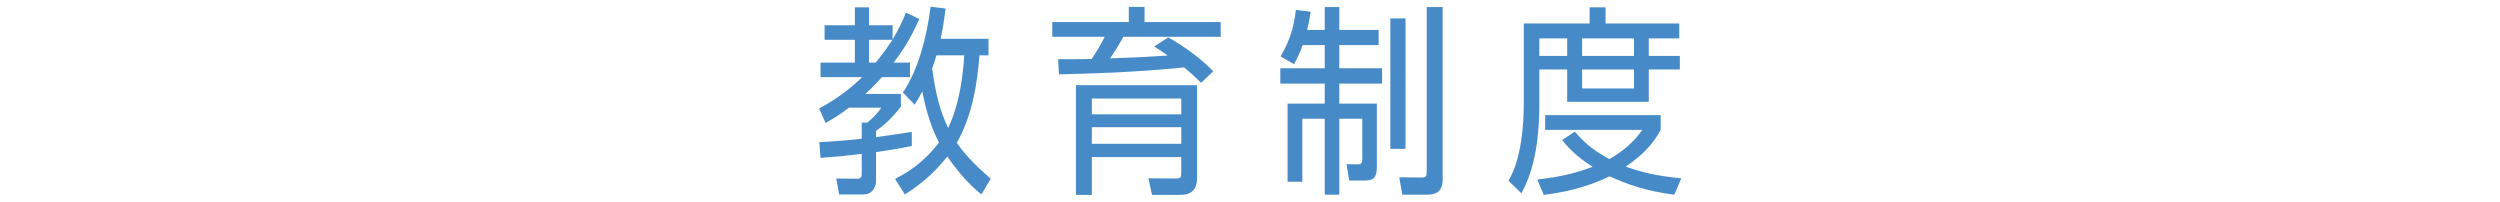
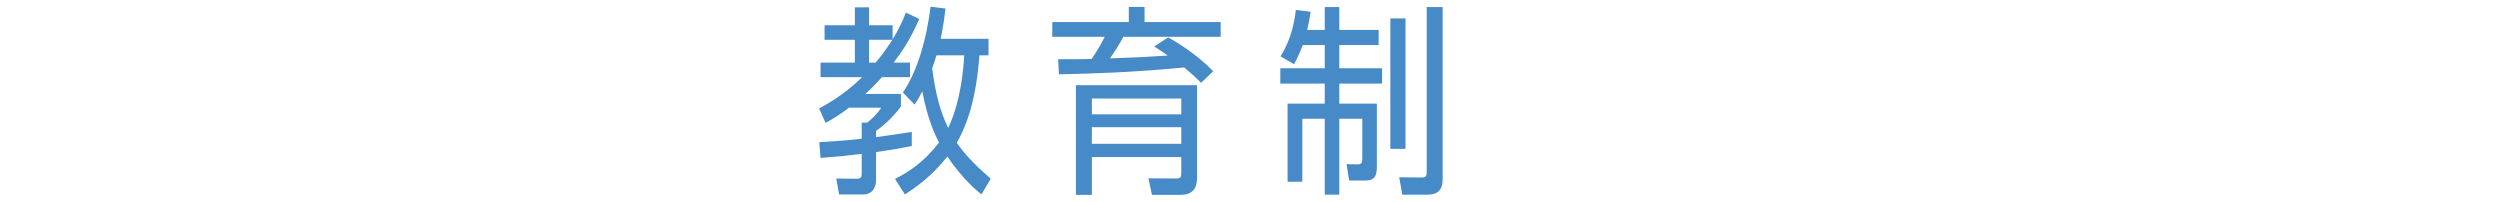
<svg xmlns="http://www.w3.org/2000/svg" version="1.1" x="0px" y="0px" width="260px" height="21px" viewBox="0 0 260 21" overflow="visible" enable-background="new 0 0 260 21" xml:space="preserve">
  <defs>
</defs>
  <g>
    <g>
      <path fill="#468AC8" d="M95.604,1.978c-1.071,2.415-1.932,3.548-2.667,4.535h1.701v1.512h-2.918    c-0.567,0.63-0.945,1.028-1.722,1.743h3.695v1.322c-1.134,1.49-2.142,2.205-2.583,2.52v0.65c1.701-0.23,1.89-0.252,3.716-0.545    v1.469c-1.575,0.315-2.373,0.441-3.716,0.631v2.918c0,0.336-0.105,1.49-1.344,1.49h-2.499l-0.294-1.658l2.1,0.021    c0.357,0,0.546-0.063,0.546-0.504v-2.079c-1.869,0.231-2.163,0.252-4.283,0.42l-0.126-1.638c1.932-0.105,3.611-0.252,4.409-0.357    v-1.68h0.588c0.63-0.545,0.987-0.86,1.449-1.553h-3.359c-0.903,0.692-1.47,1.049-2.436,1.596l-0.672-1.512    c2.415-1.26,4.052-2.835,4.472-3.255h-4.325V6.513h3.569V4.141h-3.149V2.629h3.149V0.76h1.47v1.869h2.457v1.469    c0.546-0.881,1.008-1.826,1.386-2.792L95.604,1.978z M90.375,4.141v2.372h0.693c0.924-1.092,1.47-1.974,1.743-2.372H90.375z     M93.903,9.62c1.575-2.331,2.478-5.69,2.876-8.923l1.554,0.188c-0.189,1.7-0.462,2.96-0.504,3.149h4.976v1.722h-0.945    c-0.189,2.52-0.651,6.131-2.352,9.091c0.714,1.029,1.575,2.037,3.527,3.738l-0.966,1.637c-0.588-0.482-1.932-1.596-3.548-3.947    c-1.113,1.387-2.268,2.562-4.409,3.947l-1.029-1.616c1.449-0.735,2.981-1.722,4.577-3.779c-0.399-0.798-1.176-2.331-1.743-5.333    c-0.252,0.525-0.42,0.818-0.798,1.386L93.903,9.62z M97.388,5.757c-0.147,0.524-0.252,0.798-0.441,1.344    c0.336,2.583,0.798,4.409,1.659,6.215c0.861-1.784,1.47-4.241,1.68-7.559H97.388z" />
      <path fill="#468AC8" d="M126.949,2.293v1.532h-10.12c-0.378,0.692-0.693,1.239-1.386,2.247c2.729-0.105,3.044-0.105,6.005-0.295    c-0.693-0.482-0.861-0.588-1.407-0.944l1.449-0.944c0.588,0.336,2.834,1.596,4.682,3.527l-1.26,1.196    c-0.462-0.462-0.819-0.819-1.764-1.596c-5.669,0.546-9.637,0.63-13.018,0.714l-0.084-1.574c2.205,0,2.583,0,3.485-0.021    c0.609-0.902,0.882-1.386,1.365-2.31h-5.459V2.293h7.958V0.718h1.638v1.575H126.949z M113.553,16.339v3.927h-1.659V8.864h12.598    v9.532c0,0.609-0.021,1.869-1.701,1.869h-2.981l-0.378-1.723l2.834,0.021c0.546,0,0.588-0.105,0.588-0.65v-1.575H113.553z     M122.854,10.25h-9.301v1.638h9.301V10.25z M122.854,13.231h-9.301v1.722h9.301V13.231z" />
      <path fill="#468AC8" d="M137.774,0.738h1.512v2.373h4.094v1.574h-4.094v2.415h4.451v1.596h-4.451v2.079h3.905v6.592    c0,1.071-0.336,1.407-1.218,1.407h-1.659l-0.273-1.7l1.113,0.021c0.483,0,0.525-0.188,0.525-0.63V12.35h-2.394v7.895h-1.512V12.35    h-2.331V18.9h-1.533v-8.125h3.863V8.696h-4.619V7.101h4.619V4.686h-2.289c-0.231,0.631-0.441,1.113-0.903,1.995l-1.407-0.819    c1.197-1.91,1.47-3.779,1.596-4.828l1.533,0.188c-0.147,1.028-0.252,1.428-0.357,1.89h1.827V0.738z M146.173,15.479h-1.575V1.914    h1.575V15.479z M150.036,18.648c0,1.449-0.903,1.596-1.659,1.596h-2.541l-0.315-1.806l2.352,0.021    c0.441,0,0.504-0.168,0.504-0.588V0.738h1.659V18.648z" />
-       <path fill="#468AC8" d="M174.703,5.82v1.406h-3.233v3.359h-8.482V7.227h-2.897v3.633c0,3.296-0.441,6.719-1.869,9.238    l-1.344-1.303c1.386-2.268,1.596-6.047,1.596-7.979V2.439h6.845V0.76h1.659v1.68h7.664v1.554h-3.17V5.82H174.703z M172.708,13.504    c-0.546,1.008-1.407,2.331-3.632,3.822c1.554,0.566,3.233,0.986,5.774,1.217l-0.714,1.701c-2.96-0.357-4.997-1.113-6.74-1.91    c-2.499,1.238-5.018,1.7-6.845,1.932l-0.672-1.596c2.583-0.295,4.073-0.693,5.753-1.323c-0.924-0.588-2.163-1.47-3.17-2.792    l1.323-0.861c1.281,1.47,2.163,2.058,3.59,2.855c0.567-0.336,2.205-1.26,3.422-3.045h-10.099v-1.532h12.01V13.504z M162.987,3.993    h-2.897V5.82h2.897V3.993z M169.937,3.993h-5.396V5.82h5.396V3.993z M164.541,7.227V9.2h5.396V7.227H164.541z" />
    </g>
  </g>
-   <rect id="_x3C_スライス_x3E__35_" fill="none" width="260" height="21" />
</svg>